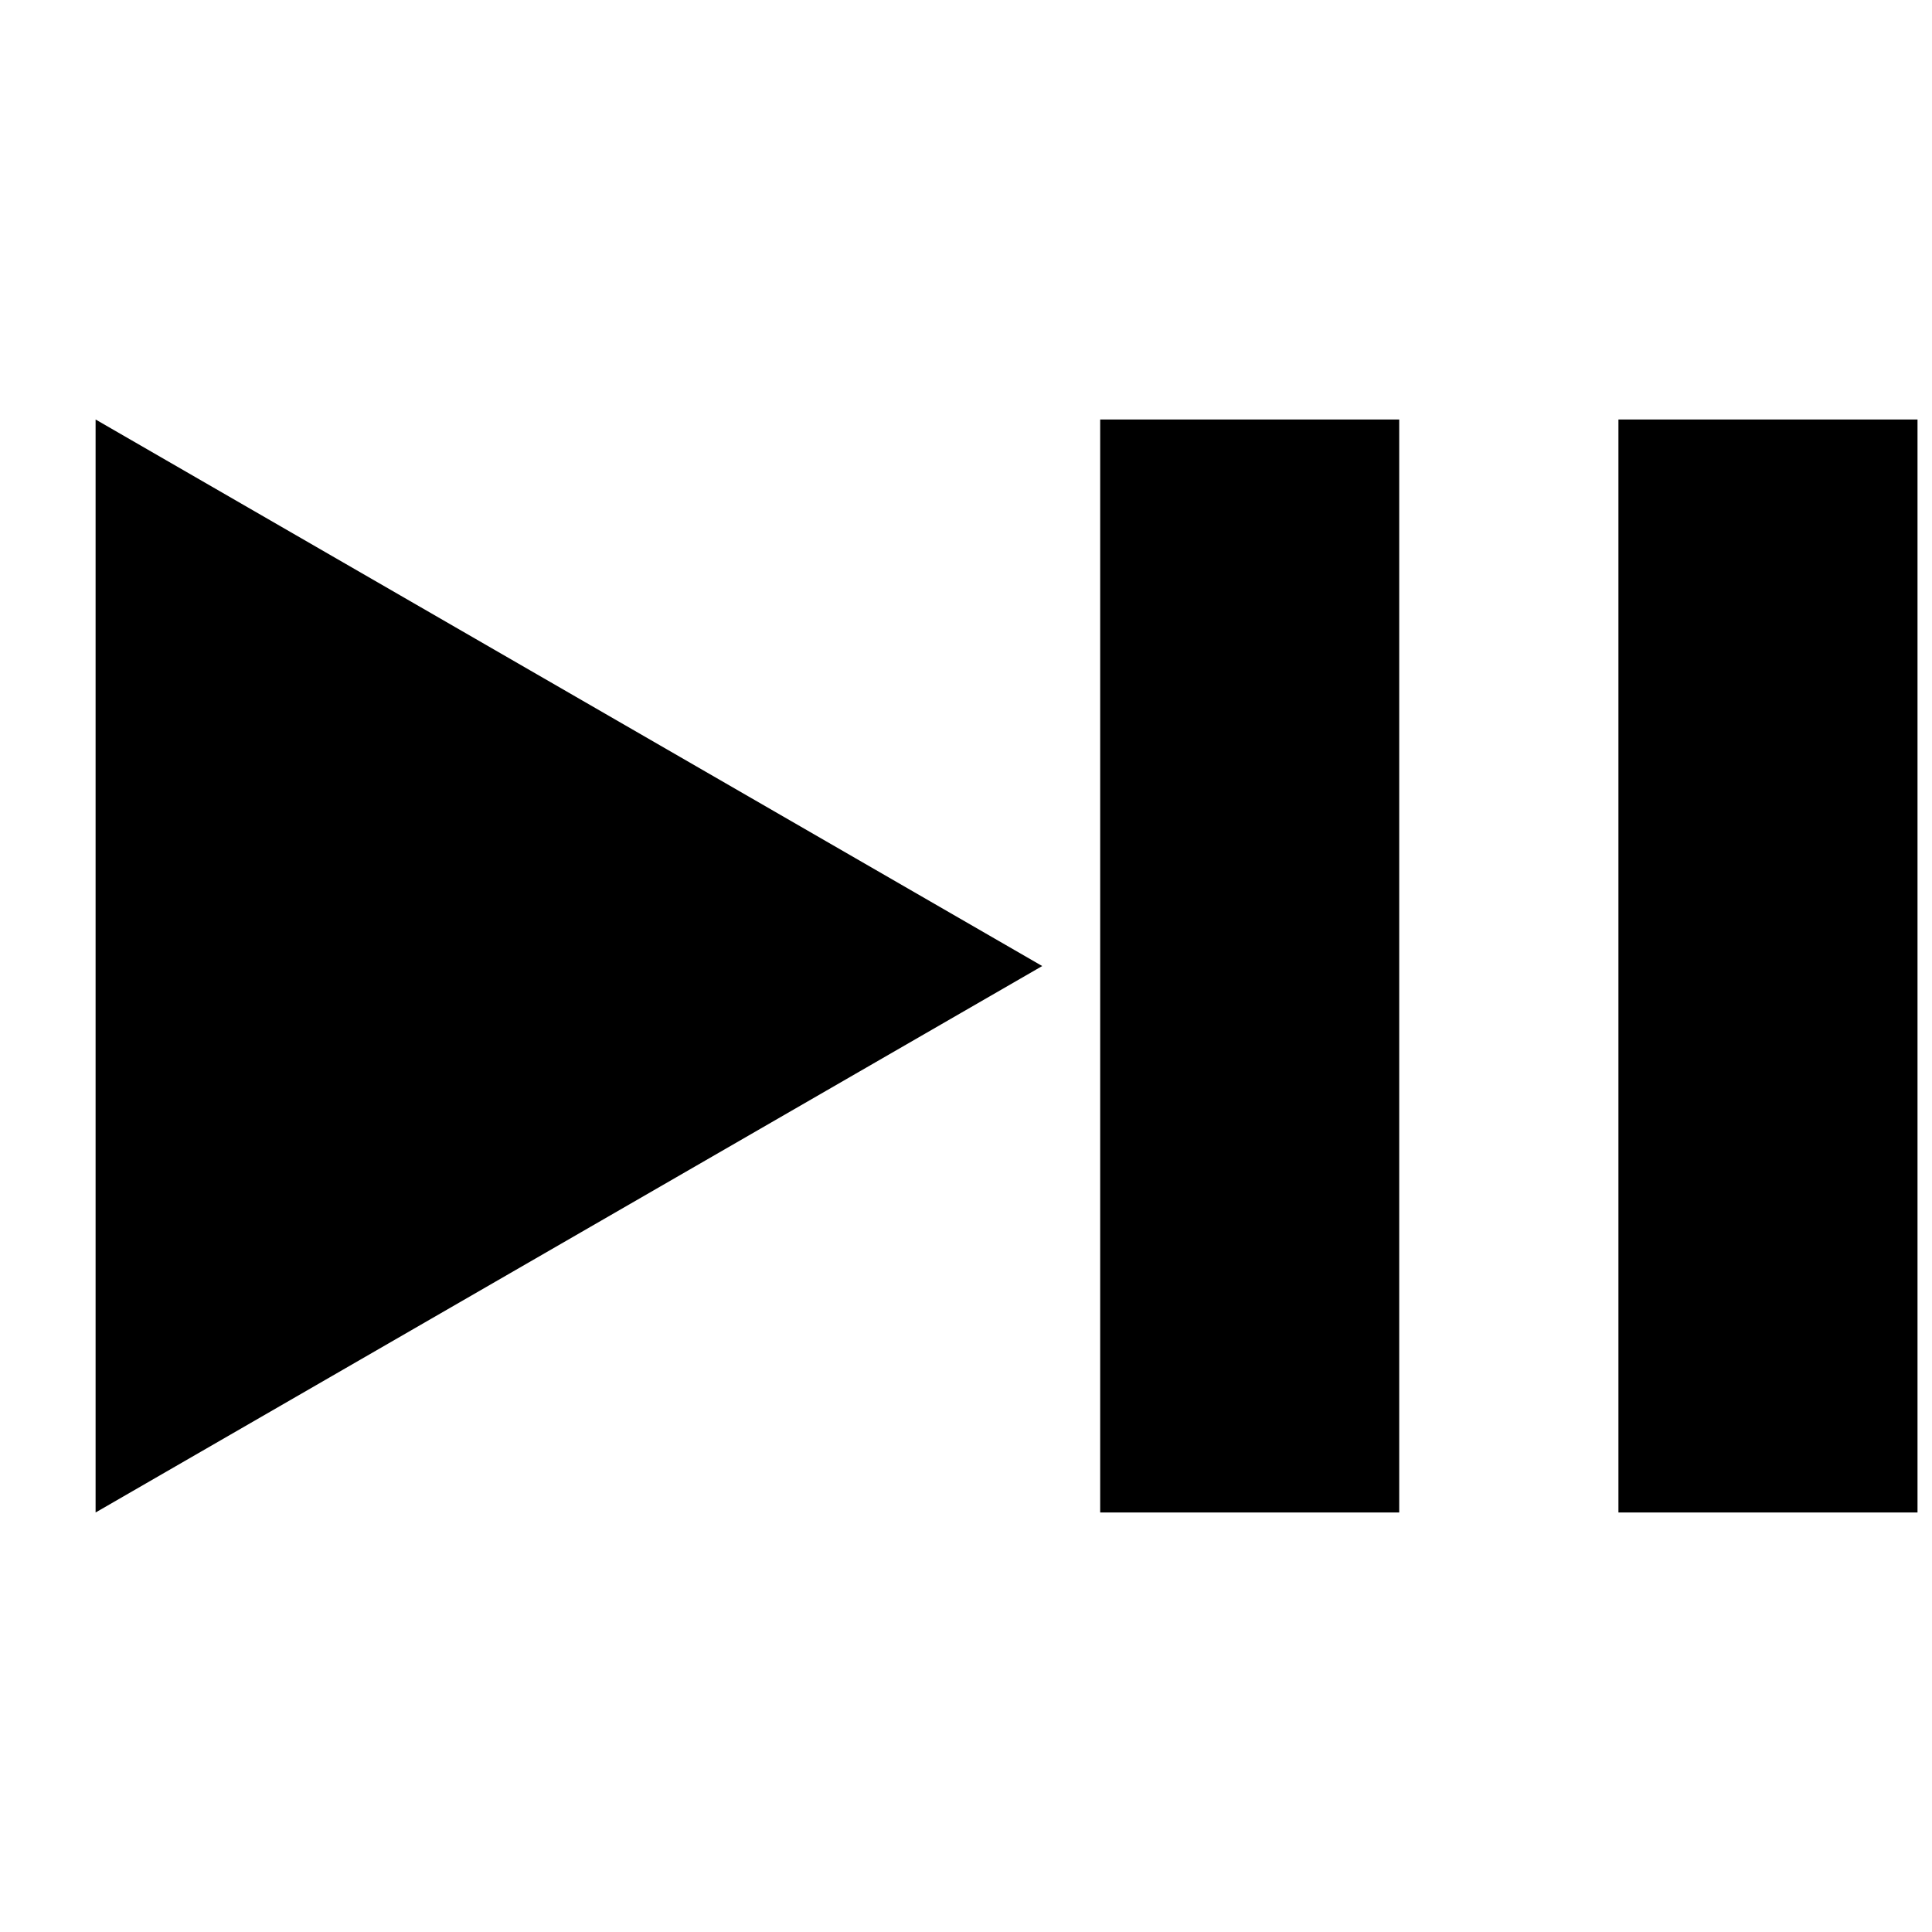
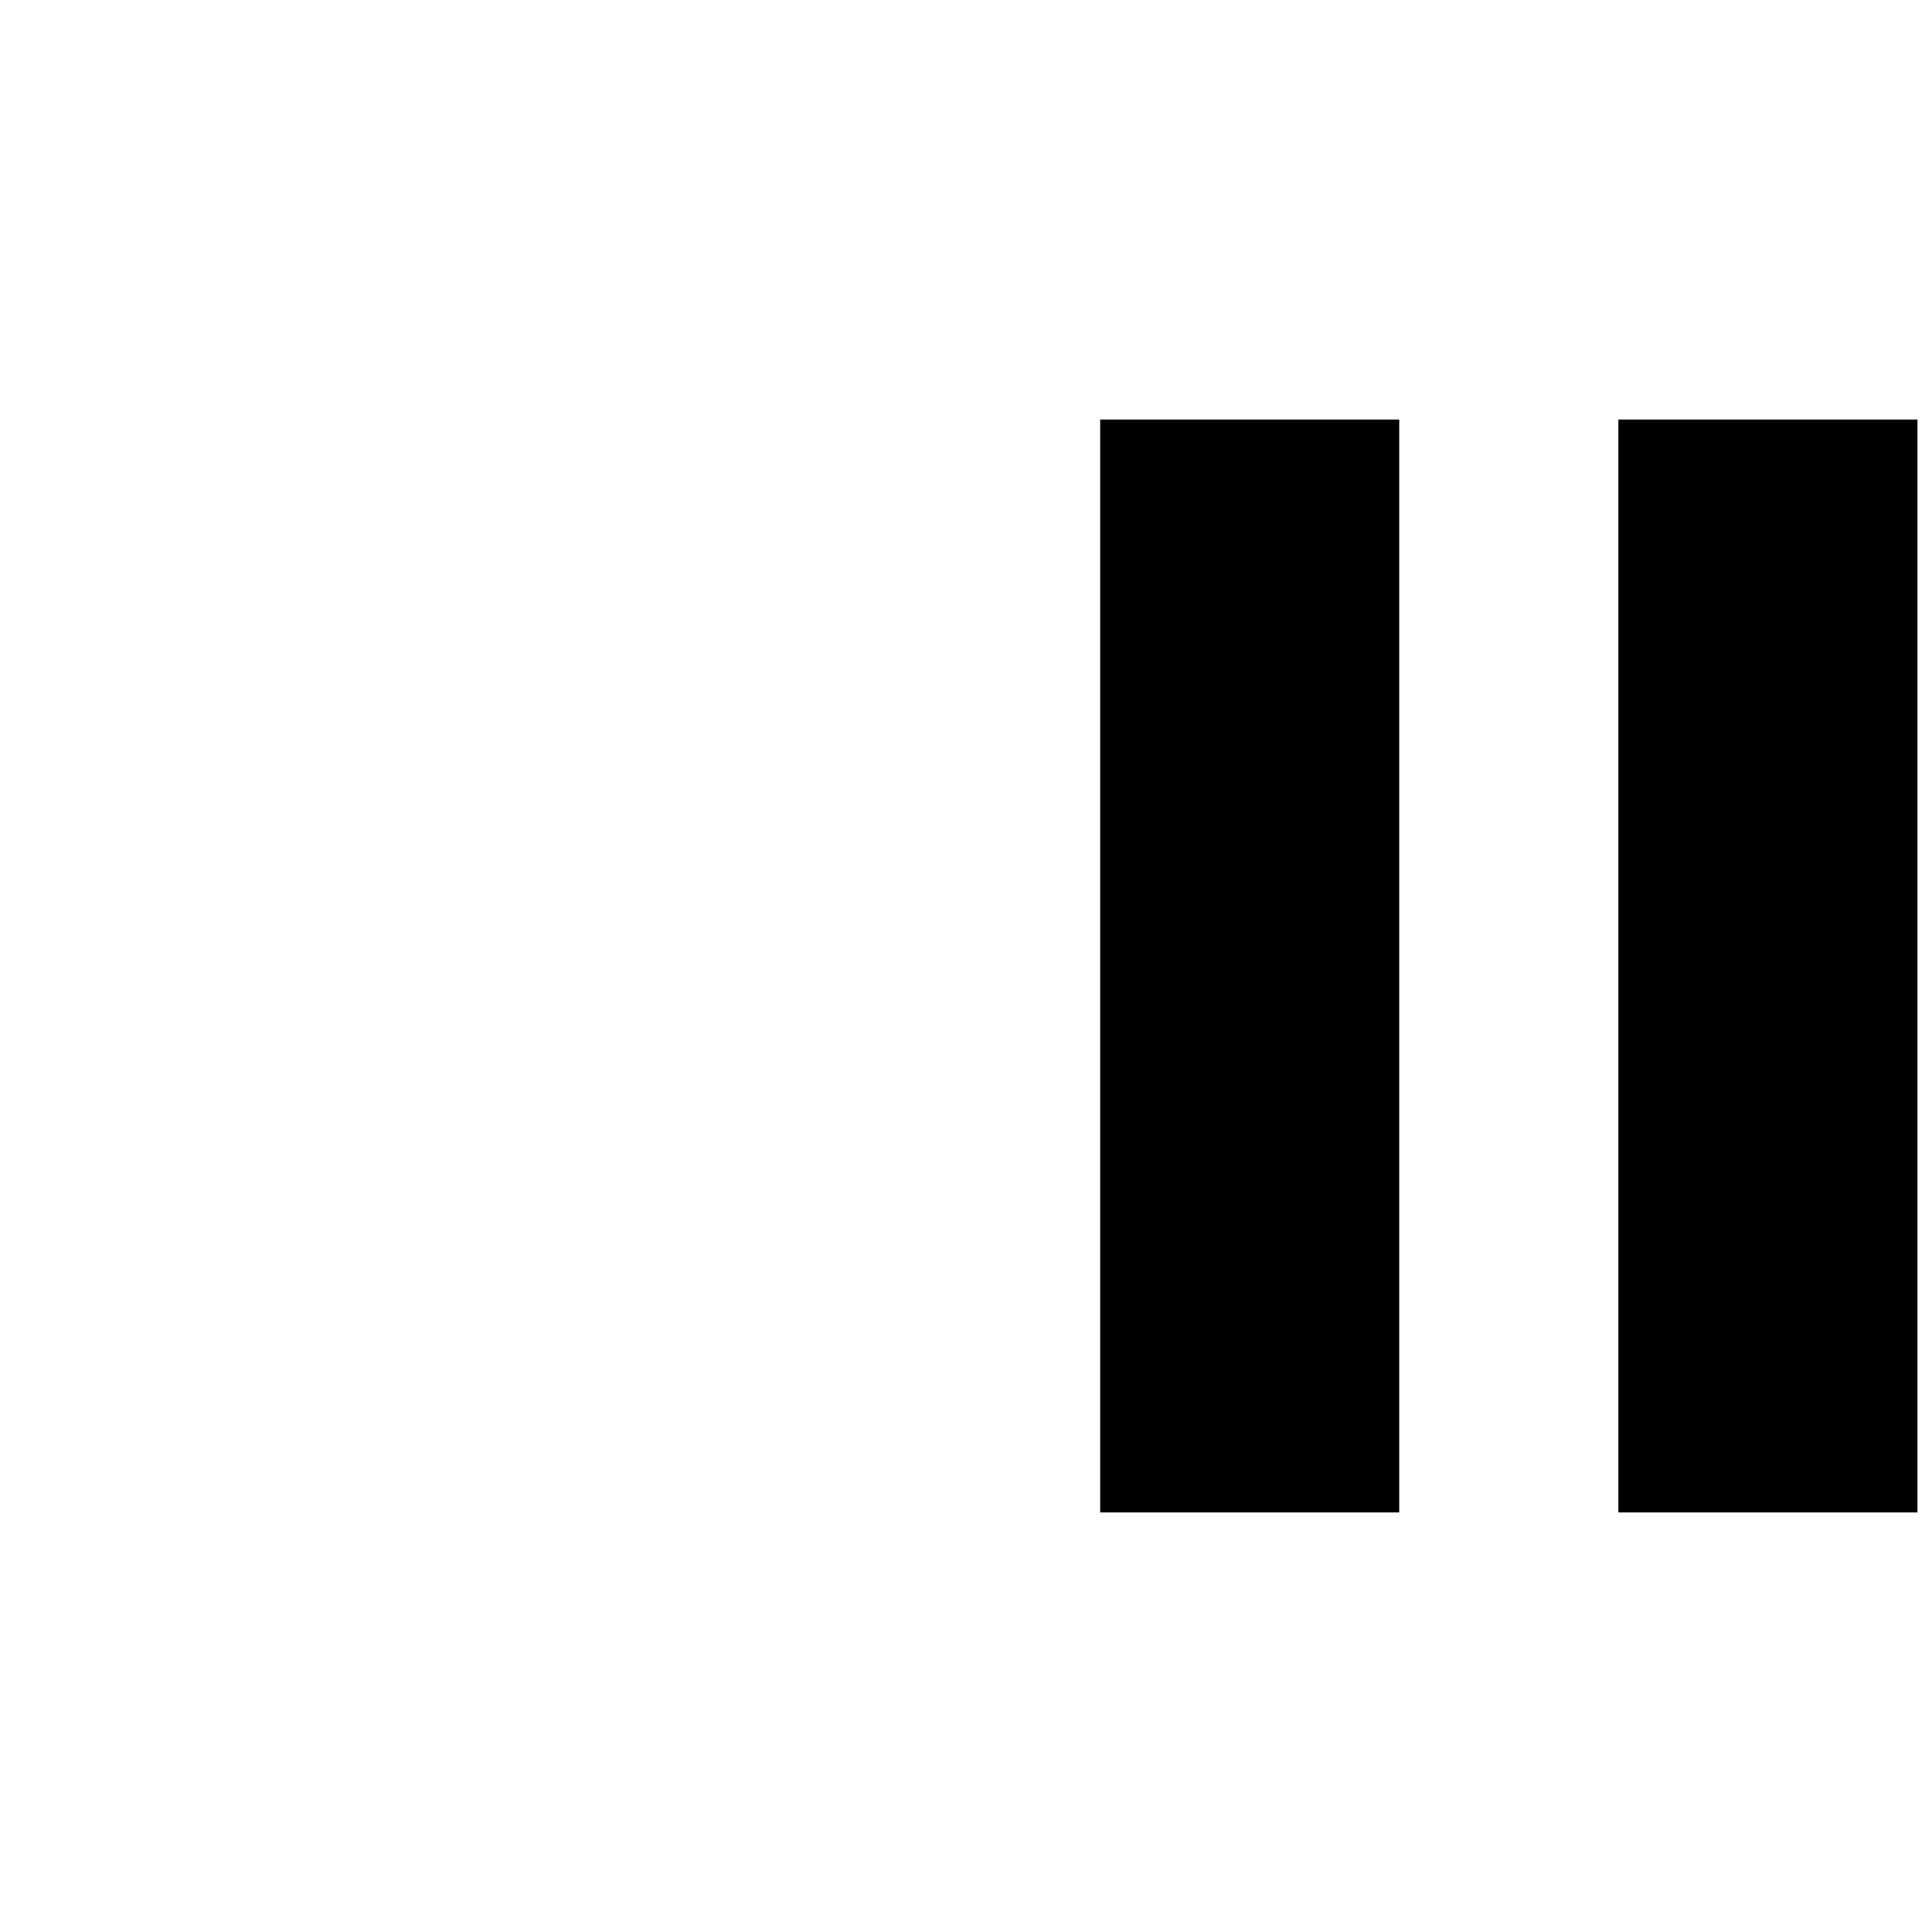
<svg xmlns="http://www.w3.org/2000/svg" version="1.1" x="0px" y="0px" viewBox="0 0 100 100" enable-background="new 0 0 100 100" xml:space="preserve">
-   <polygon fill="#000000" points="4.948,21.713 53.945,50.002 4.948,78.286 " />
  <rect x="56.945" y="21.713" fill="#000000" width="15.478" height="56.573" />
  <rect x="83.77" y="21.713" fill="#000000" width="15.48" height="56.573" />
</svg>